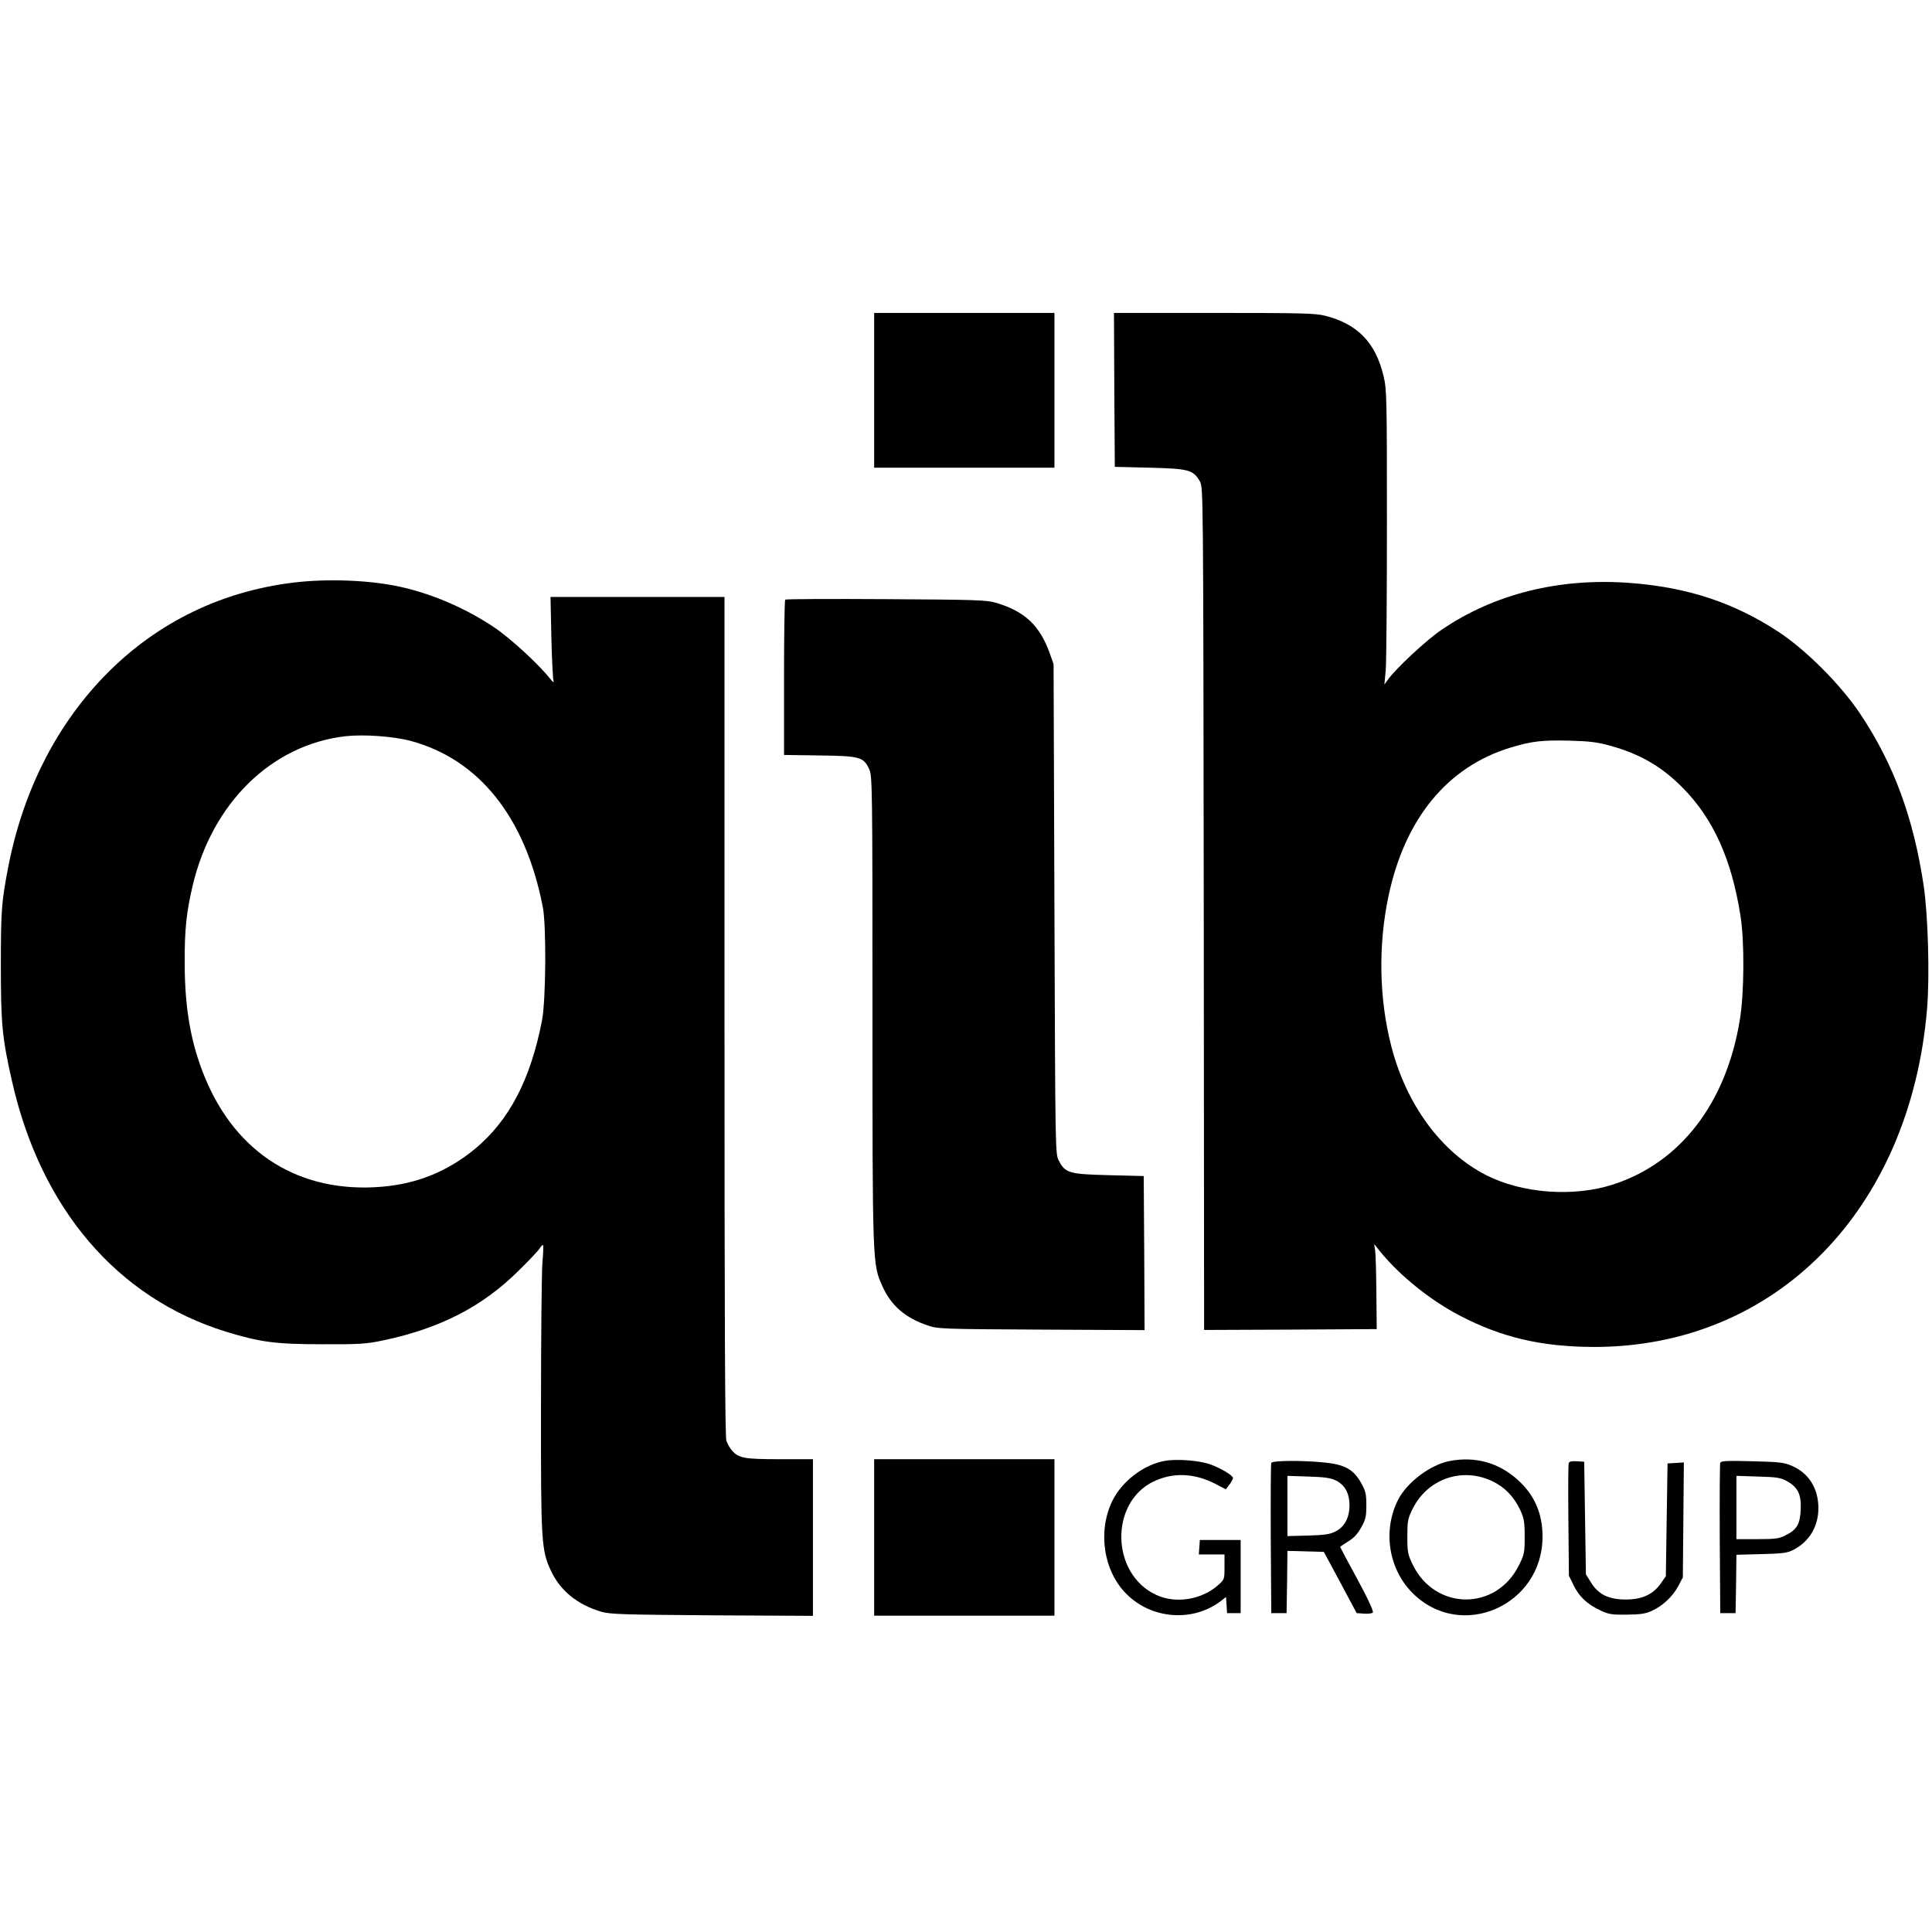
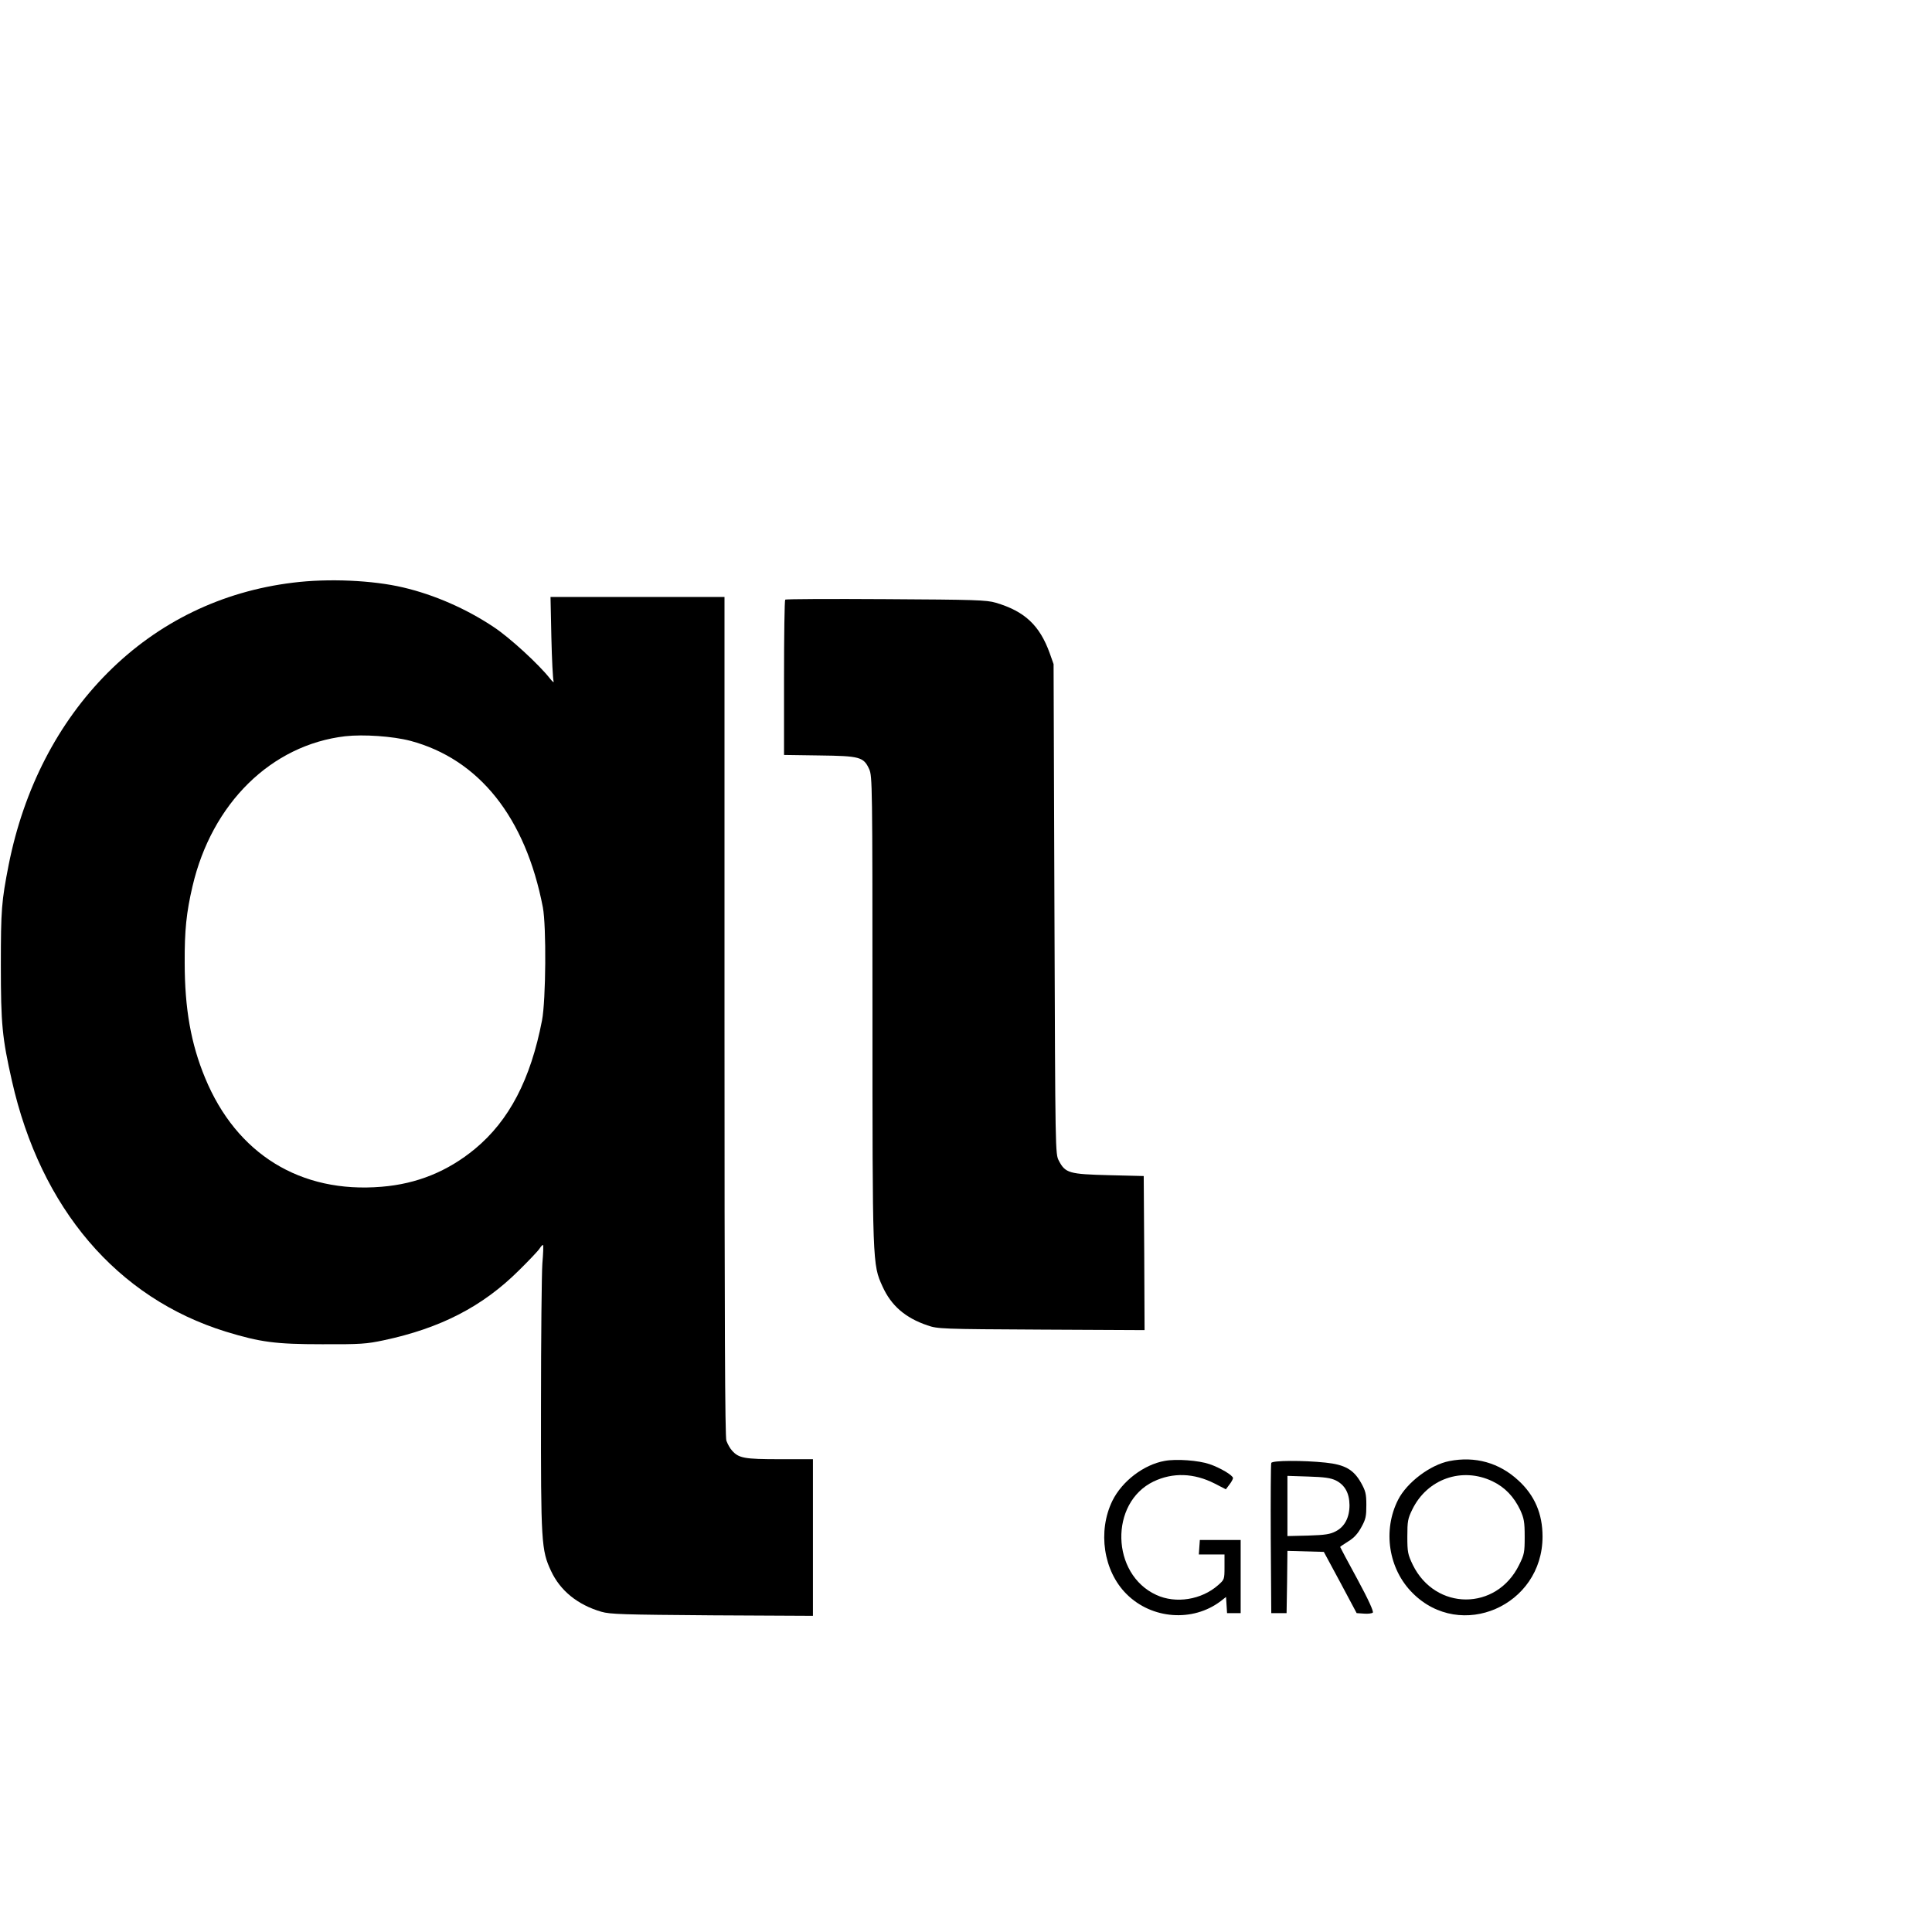
<svg xmlns="http://www.w3.org/2000/svg" version="1.0" width="1136pt" height="1136pt" viewBox="0 0 1136 1136" preserveAspectRatio="xMidYMid meet">
  <g transform="translate(0,1136) scale(0.1,-0.1)" fill="#000000" stroke="none">
-     <path d="M5140 9065 l0 -455 530 0 530 0 0 455 0 455 -530 0 -530 0 0 -455z" />
-     <path d="M6552 9068 l3 -453 205 -5 c230 -6 255 -12 295 -80 20 -35 20 -41 23 -2513 l2 -2477 508 2 507 3 -2 210 c-1 116 -4 228 -7 250 l-6 40 36 -45 c116 -142 294 -285 466 -375 249 -130 482 -184 790 -185 1067 -1 1859 804 1959 1988 16 191 6 549 -20 725 -60 399 -176 714 -372 1008 -114 171 -316 374 -479 482 -263 173 -534 263 -872 289 -416 32 -801 -63 -1113 -276 -86 -58 -268 -227 -313 -291 l-22 -30 8 85 c4 47 7 436 7 865 0 726 -1 785 -19 860 -46 200 -154 311 -347 359 -57 14 -143 16 -652 16 l-587 0 2 -452z m2913 -2092 c175 -48 303 -121 426 -245 182 -182 291 -423 343 -757 24 -151 22 -454 -4 -611 -80 -489 -348 -838 -743 -967 -233 -76 -535 -54 -748 54 -265 135 -471 416 -559 761 -71 277 -77 589 -16 879 96 456 346 761 717 874 125 38 187 45 349 41 114 -3 164 -9 235 -29z" />
    <path d="M1723 7934 c-419 -51 -793 -232 -1090 -530 -293 -294 -493 -682 -582 -1129 -42 -215 -46 -263 -46 -590 0 -349 8 -427 65 -680 169 -750 618 -1277 1258 -1475 203 -62 292 -74 567 -74 225 -1 261 2 360 23 335 71 583 199 796 411 59 58 114 116 122 129 9 14 18 23 20 20 3 -2 1 -51 -4 -109 -4 -58 -8 -434 -8 -836 -1 -805 2 -849 59 -971 54 -116 156 -199 296 -240 52 -15 127 -17 652 -21 l592 -3 0 460 0 461 -195 0 c-209 0 -241 6 -281 51 -12 13 -26 39 -33 58 -8 25 -11 682 -11 2497 l0 2464 -511 0 -512 0 5 -237 c3 -131 9 -247 13 -258 3 -11 -5 -5 -21 15 -65 83 -238 242 -331 303 -160 107 -349 190 -533 233 -178 42 -438 54 -647 28z m690 -930 c404 -108 677 -450 779 -979 21 -112 18 -545 -5 -665 -67 -347 -193 -589 -395 -756 -159 -131 -339 -205 -548 -222 -477 -40 -853 192 -1038 640 -83 200 -120 407 -120 678 -1 190 10 295 46 449 114 488 463 831 898 882 108 12 280 0 383 -27z" />
    <path d="M4617 7834 c-4 -4 -7 -211 -7 -460 l0 -453 208 -3 c239 -3 260 -9 293 -81 18 -41 19 -88 19 -1412 0 -1505 0 -1499 59 -1629 51 -113 134 -185 264 -229 60 -21 83 -22 670 -25 l607 -3 -2 453 -3 453 -205 5 c-233 6 -256 12 -294 85 -21 40 -21 42 -26 1480 l-5 1440 -23 65 c-59 163 -147 246 -317 296 -54 16 -121 18 -645 21 -322 2 -589 1 -593 -3z" />
-     <path d="M5140 2320 l0 -460 530 0 530 0 0 460 0 460 -530 0 -530 0 0 -460z" />
    <path d="M6848 2770 c-123 -22 -250 -119 -307 -234 -88 -180 -53 -414 83 -549 148 -148 389 -166 553 -42 l32 25 3 -47 3 -48 40 0 40 0 0 215 0 215 -120 0 -120 0 -3 -42 -3 -43 75 0 76 0 0 -74 c0 -73 -1 -74 -37 -106 -98 -87 -250 -111 -364 -58 -267 122 -276 542 -16 667 113 54 237 50 359 -12 l66 -34 21 28 c12 15 21 33 21 38 0 16 -76 61 -138 82 -64 22 -196 32 -264 19z" />
    <path d="M8522 2769 c-112 -22 -249 -125 -301 -227 -92 -180 -57 -408 85 -549 283 -284 764 -75 764 332 0 134 -46 242 -142 330 -112 104 -254 144 -406 114z m254 -119 c73 -35 126 -91 163 -169 22 -49 26 -69 26 -156 0 -93 -2 -105 -33 -167 -133 -271 -492 -270 -625 1 -29 61 -32 74 -32 166 0 90 3 106 29 159 88 181 293 252 472 166z" />
    <path d="M7475 2758 c-3 -7 -4 -209 -3 -448 l3 -435 45 0 45 0 3 183 2 183 107 -3 107 -3 97 -180 96 -180 43 -3 c23 -2 47 1 52 6 6 6 -26 77 -91 197 -56 102 -101 188 -101 189 0 2 21 16 48 33 33 20 56 45 77 84 26 47 29 64 29 130 0 66 -5 83 -31 130 -44 78 -95 107 -209 119 -134 14 -314 13 -319 -2z m380 -103 c53 -27 79 -74 80 -145 0 -72 -28 -127 -81 -154 -32 -17 -62 -22 -161 -25 l-123 -3 0 177 0 177 123 -4 c95 -3 131 -8 162 -23z" />
-     <path d="M9224 2757 c-3 -8 -4 -160 -2 -338 l3 -324 28 -57 c33 -67 80 -111 157 -147 48 -23 67 -26 155 -25 79 1 110 5 147 22 63 28 124 85 156 146 l27 51 3 338 3 338 -48 -3 -48 -3 -5 -332 -5 -331 -30 -43 c-45 -64 -110 -94 -205 -94 -101 0 -162 30 -205 100 l-30 48 -5 331 -5 331 -43 3 c-30 2 -44 -1 -48 -11z" />
-     <path d="M10115 2759 c-3 -8 -4 -210 -3 -449 l3 -435 45 0 45 0 3 171 2 172 148 4 c127 3 153 7 189 26 93 49 146 139 145 247 -1 114 -57 203 -154 245 -47 21 -73 24 -235 28 -149 4 -184 2 -188 -9z m394 -109 c63 -36 83 -77 79 -167 -4 -85 -22 -117 -88 -150 -39 -20 -59 -23 -167 -23 l-123 0 0 186 0 186 128 -4 c112 -3 132 -7 171 -28z" />
  </g>
</svg>